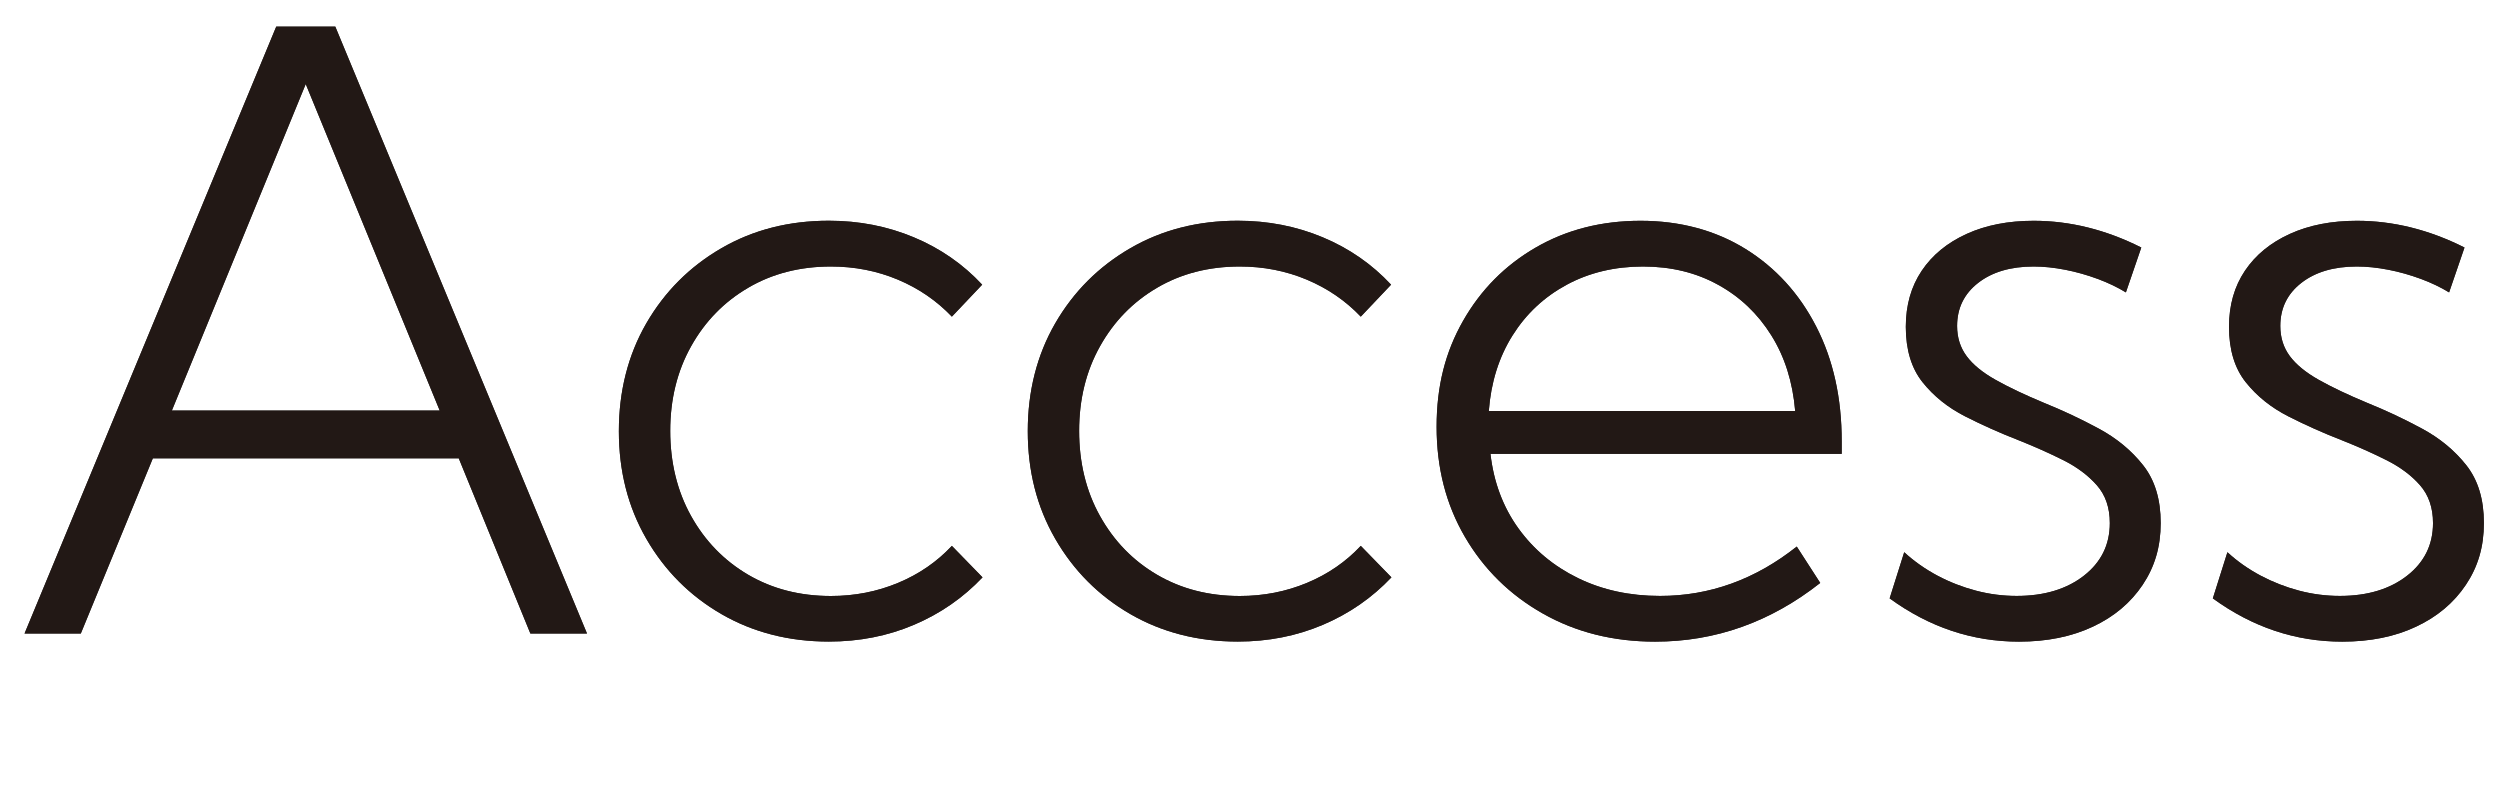
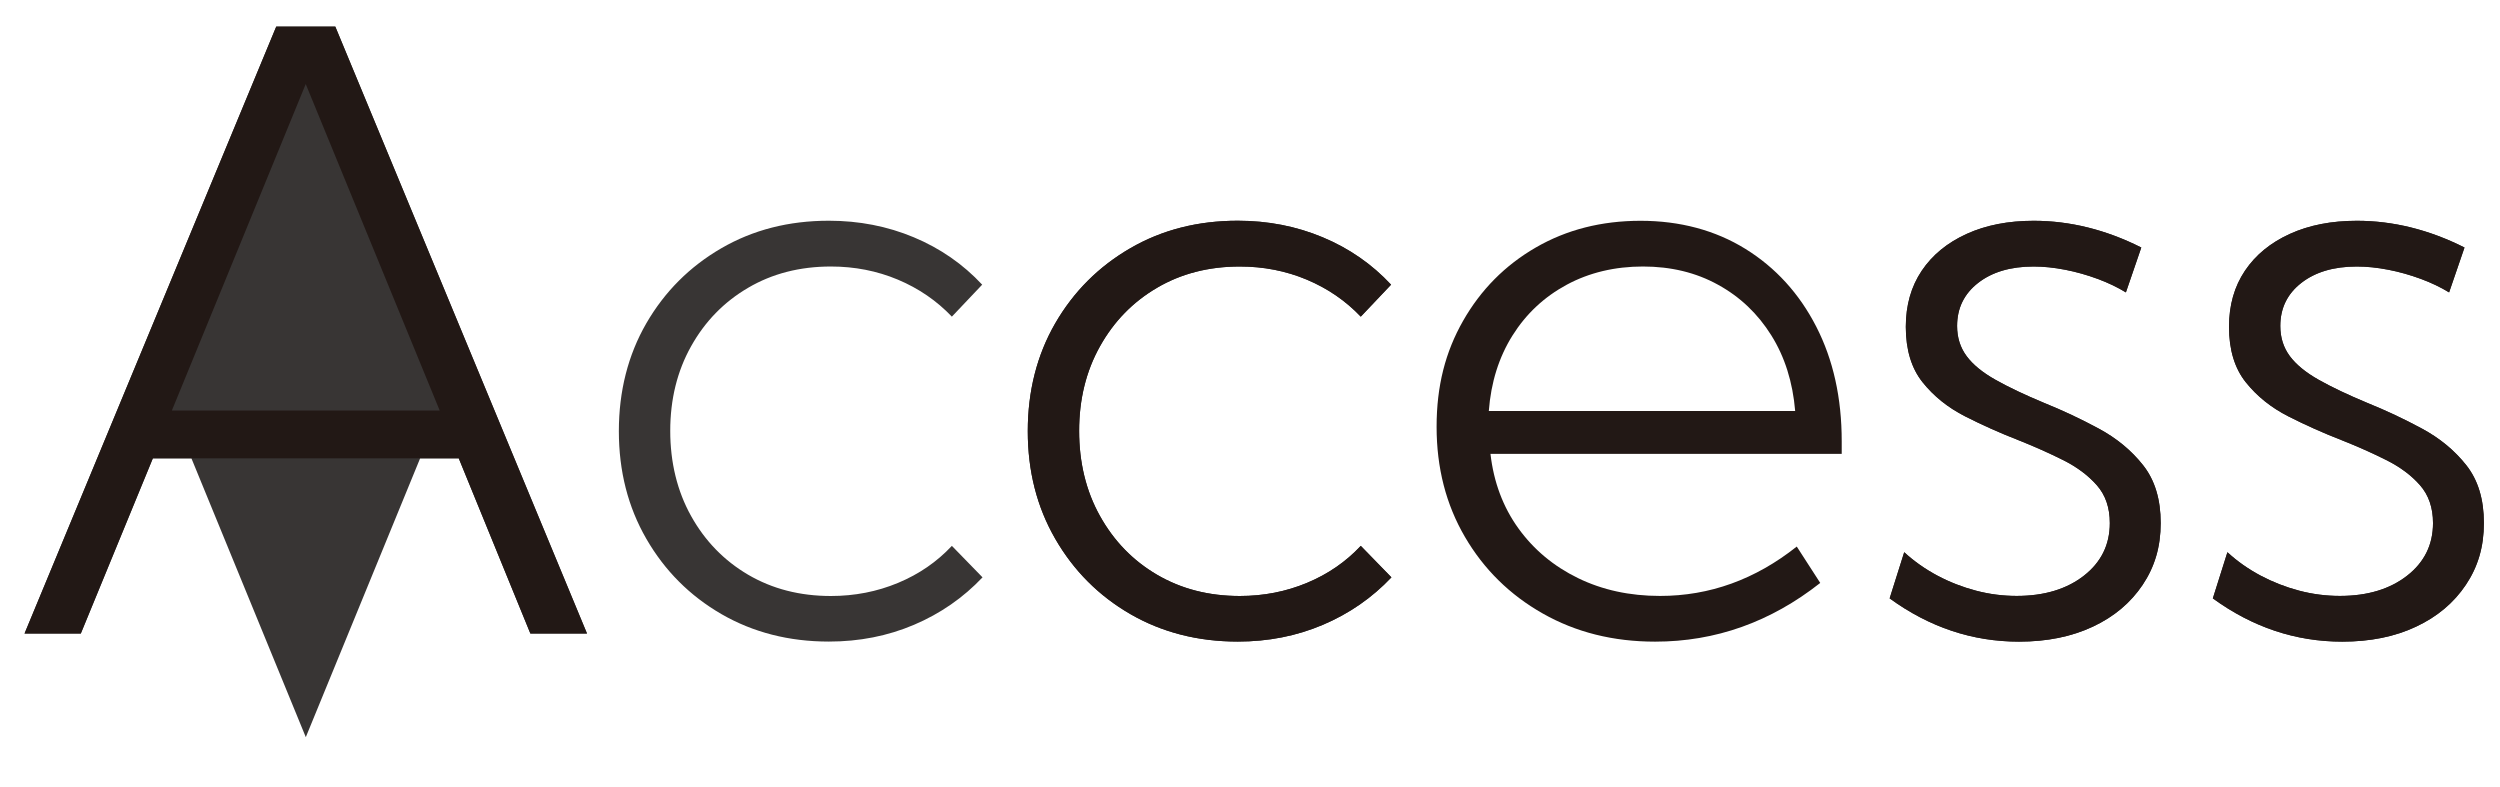
<svg xmlns="http://www.w3.org/2000/svg" id="_レイヤー_1" data-name=" レイヤー 1" width="362" height="114" viewBox="0 0 362 114">
  <g>
-     <path d="M11.7,91.74H3.55L40,3.85h8.55l36.45,87.89h-8.2l-10.37-25.37H22.13l-10.43,25.37ZM24.88,59.45h38.79L44.27,12.17l-19.39,47.29Z" fill="#383534" />
+     <path d="M11.7,91.74H3.55L40,3.85h8.55l36.45,87.89h-8.2l-10.37-25.37H22.13l-10.43,25.37ZM24.88,59.45h38.79l-19.39,47.29Z" fill="#383534" />
    <path d="M142.28,83.59c-2.81,2.97-6.12,5.26-9.93,6.88s-7.92,2.43-12.33,2.43c-5.78,0-10.97-1.33-15.56-3.98-4.59-2.66-8.21-6.29-10.87-10.9-2.66-4.61-3.98-9.8-3.98-15.59s1.33-11.03,3.98-15.62c2.66-4.59,6.28-8.21,10.87-10.87,4.59-2.66,9.77-3.98,15.56-3.98,4.37,0,8.48.8,12.3,2.4,3.83,1.6,7.13,3.89,9.9,6.86l-4.39,4.63c-2.19-2.3-4.8-4.09-7.82-5.36-3.03-1.27-6.26-1.9-9.7-1.9-4.49,0-8.49,1.03-11.98,3.08-3.5,2.05-6.25,4.87-8.26,8.47-2.01,3.59-3.02,7.68-3.02,12.25s1.01,8.72,3.02,12.33c2.01,3.61,4.77,6.45,8.26,8.5,3.5,2.05,7.49,3.08,11.98,3.08,3.44,0,6.68-.63,9.73-1.9s5.64-3.06,7.79-5.36l4.45,4.57Z" fill="#383534" />
    <path d="M201.49,83.59c-2.81,2.97-6.12,5.26-9.93,6.88s-7.92,2.43-12.33,2.43c-5.78,0-10.97-1.33-15.56-3.98-4.59-2.66-8.21-6.29-10.87-10.9-2.66-4.61-3.98-9.8-3.98-15.59s1.33-11.03,3.98-15.62c2.66-4.59,6.28-8.21,10.87-10.87,4.59-2.66,9.77-3.98,15.56-3.98,4.37,0,8.48.8,12.3,2.4,3.83,1.6,7.13,3.89,9.9,6.86l-4.39,4.63c-2.19-2.3-4.8-4.09-7.82-5.36-3.03-1.27-6.26-1.9-9.7-1.9-4.49,0-8.49,1.03-11.98,3.08-3.5,2.05-6.25,4.87-8.26,8.47-2.01,3.59-3.02,7.68-3.02,12.25s1,8.72,3.02,12.33c2.01,3.61,4.76,6.45,8.26,8.5,3.5,2.05,7.49,3.08,11.98,3.08,3.44,0,6.68-.63,9.73-1.9s5.64-3.06,7.79-5.36l4.45,4.57Z" fill="#383534" />
-     <path d="M263.57,84.41c-7.19,5.66-15.16,8.5-23.91,8.5-6.06,0-11.48-1.36-16.26-4.07-4.79-2.71-8.55-6.42-11.28-11.1-2.74-4.69-4.1-10-4.1-15.94s1.28-10.86,3.84-15.35c2.56-4.49,6.06-8.03,10.52-10.61s9.51-3.87,15.18-3.87,10.8,1.36,15.18,4.07c4.37,2.71,7.79,6.46,10.25,11.25s3.69,10.32,3.69,16.61v1.82h-50.86c.47,4.1,1.82,7.7,4.04,10.78s5.11,5.49,8.64,7.21c3.53,1.72,7.49,2.58,11.87,2.58,7.19,0,13.79-2.38,19.8-7.15l3.4,5.27ZM215.58,59.51h44.36c-.35-4.18-1.5-7.83-3.46-10.96-1.95-3.12-4.52-5.57-7.71-7.32-3.18-1.76-6.81-2.64-10.87-2.64s-7.78.88-11.04,2.64c-3.26,1.76-5.88,4.21-7.85,7.35-1.97,3.14-3.12,6.79-3.43,10.93Z" fill="#383534" />
    <path d="M273.62,86.64l2.11-6.68c1.45,1.33,3.06,2.46,4.83,3.4s3.63,1.66,5.57,2.17,3.9.76,5.89.76c3.98,0,7.23-.98,9.73-2.93s3.75-4.49,3.75-7.62c0-2.23-.62-4.05-1.88-5.48s-2.89-2.65-4.92-3.66-4.18-1.97-6.45-2.87c-2.62-1.02-5.18-2.16-7.68-3.43s-4.56-2.92-6.18-4.95-2.43-4.71-2.43-8.03c0-3.12.77-5.83,2.31-8.12s3.71-4.06,6.5-5.33c2.79-1.27,6.03-1.9,9.7-1.9,5.27,0,10.47,1.29,15.59,3.87l-2.23,6.5c-1.21-.74-2.58-1.4-4.1-1.96s-3.09-1.01-4.69-1.32-3.12-.47-4.57-.47c-3.32,0-6,.79-8.03,2.37s-3.05,3.66-3.05,6.24c0,1.68.46,3.13,1.38,4.37s2.31,2.37,4.19,3.43,4.22,2.17,7.03,3.34c2.7,1.09,5.33,2.33,7.91,3.72s4.72,3.15,6.42,5.3,2.55,4.94,2.55,8.38-.87,6.34-2.61,8.94-4.14,4.62-7.21,6.06-6.63,2.17-10.69,2.17c-6.76,0-13.01-2.09-18.75-6.27Z" fill="#383534" />
    <path d="M320.42,86.64l2.11-6.68c1.44,1.33,3.06,2.46,4.83,3.4,1.78.94,3.63,1.66,5.57,2.17s3.9.76,5.89.76c3.98,0,7.23-.98,9.73-2.93,2.5-1.95,3.75-4.49,3.75-7.62,0-2.23-.63-4.05-1.88-5.48-1.25-1.43-2.89-2.65-4.92-3.66-2.03-1.02-4.18-1.97-6.45-2.87-2.62-1.02-5.18-2.16-7.68-3.43-2.5-1.27-4.56-2.92-6.18-4.95-1.62-2.03-2.43-4.71-2.43-8.03,0-3.12.77-5.83,2.31-8.12,1.54-2.29,3.71-4.06,6.5-5.33,2.79-1.27,6.02-1.9,9.7-1.9,5.27,0,10.47,1.29,15.59,3.87l-2.23,6.5c-1.21-.74-2.58-1.4-4.1-1.96s-3.09-1.01-4.69-1.32c-1.6-.31-3.13-.47-4.57-.47-3.32,0-6,.79-8.03,2.37-2.03,1.58-3.05,3.66-3.05,6.24,0,1.68.46,3.13,1.38,4.37.92,1.23,2.31,2.37,4.19,3.43s4.22,2.17,7.03,3.34c2.7,1.09,5.33,2.33,7.91,3.72s4.72,3.15,6.42,5.3,2.55,4.94,2.55,8.38-.87,6.34-2.61,8.94c-1.74,2.6-4.14,4.62-7.21,6.06-3.07,1.45-6.63,2.17-10.69,2.17-6.76,0-13.01-2.09-18.75-6.27Z" fill="#383534" />
  </g>
  <g>
    <path d="M11.7,91.74H3.55L40,3.85h8.55l36.45,87.89h-8.2l-10.37-25.37H22.13l-10.43,25.37ZM24.88,59.45h38.79L44.27,12.17l-19.39,47.29Z" fill="#221815" />
-     <path d="M142.28,83.59c-2.81,2.97-6.12,5.26-9.93,6.88s-7.92,2.43-12.33,2.43c-5.78,0-10.97-1.33-15.56-3.98-4.59-2.66-8.21-6.29-10.87-10.9-2.66-4.61-3.98-9.8-3.98-15.59s1.33-11.03,3.98-15.62c2.66-4.59,6.28-8.21,10.87-10.87,4.59-2.66,9.77-3.98,15.56-3.98,4.37,0,8.48.8,12.3,2.4,3.83,1.6,7.13,3.89,9.9,6.86l-4.39,4.63c-2.19-2.3-4.8-4.09-7.82-5.36-3.03-1.27-6.26-1.9-9.7-1.9-4.49,0-8.49,1.03-11.98,3.08-3.5,2.05-6.25,4.87-8.26,8.47-2.01,3.59-3.02,7.68-3.02,12.25s1.01,8.72,3.02,12.33c2.01,3.61,4.77,6.45,8.26,8.5,3.5,2.05,7.49,3.08,11.98,3.08,3.44,0,6.68-.63,9.73-1.9s5.64-3.06,7.79-5.36l4.45,4.57Z" fill="#221815" />
    <path d="M201.49,83.59c-2.81,2.97-6.12,5.26-9.93,6.88s-7.92,2.43-12.33,2.43c-5.78,0-10.97-1.33-15.56-3.98-4.59-2.66-8.21-6.29-10.87-10.9-2.66-4.61-3.98-9.8-3.98-15.59s1.33-11.03,3.98-15.62c2.66-4.59,6.28-8.21,10.87-10.87,4.59-2.66,9.77-3.98,15.56-3.98,4.37,0,8.48.8,12.3,2.4,3.83,1.6,7.13,3.89,9.9,6.86l-4.39,4.63c-2.19-2.3-4.8-4.09-7.82-5.36-3.03-1.27-6.26-1.9-9.7-1.9-4.49,0-8.49,1.03-11.98,3.08-3.5,2.05-6.25,4.87-8.26,8.47-2.01,3.59-3.02,7.68-3.02,12.25s1,8.72,3.02,12.33c2.01,3.61,4.76,6.45,8.26,8.5,3.5,2.05,7.49,3.08,11.98,3.08,3.44,0,6.68-.63,9.73-1.9s5.64-3.06,7.79-5.36l4.45,4.57Z" fill="#221815" />
    <path d="M263.57,84.41c-7.19,5.66-15.16,8.5-23.91,8.5-6.06,0-11.48-1.36-16.26-4.07-4.79-2.71-8.55-6.42-11.28-11.1-2.74-4.69-4.1-10-4.1-15.94s1.28-10.86,3.84-15.35c2.56-4.49,6.06-8.03,10.52-10.61s9.51-3.87,15.18-3.87,10.8,1.36,15.18,4.07c4.37,2.71,7.79,6.46,10.25,11.25s3.69,10.32,3.69,16.61v1.82h-50.86c.47,4.1,1.82,7.7,4.04,10.78s5.11,5.49,8.64,7.21c3.53,1.72,7.49,2.58,11.87,2.58,7.19,0,13.79-2.38,19.8-7.15l3.4,5.27ZM215.58,59.51h44.36c-.35-4.18-1.5-7.83-3.46-10.96-1.95-3.12-4.52-5.57-7.71-7.32-3.18-1.76-6.81-2.64-10.87-2.64s-7.78.88-11.04,2.64c-3.26,1.76-5.88,4.21-7.85,7.35-1.97,3.14-3.12,6.79-3.43,10.93Z" fill="#221815" />
    <path d="M273.62,86.64l2.11-6.68c1.45,1.33,3.06,2.46,4.83,3.4s3.63,1.66,5.57,2.17,3.9.76,5.89.76c3.98,0,7.23-.98,9.73-2.93s3.75-4.49,3.75-7.62c0-2.23-.62-4.05-1.88-5.48s-2.89-2.65-4.92-3.66-4.18-1.97-6.45-2.87c-2.62-1.02-5.18-2.16-7.68-3.43s-4.56-2.92-6.18-4.95-2.43-4.71-2.43-8.03c0-3.12.77-5.83,2.31-8.12s3.71-4.06,6.5-5.33c2.79-1.27,6.03-1.9,9.7-1.9,5.27,0,10.47,1.29,15.59,3.87l-2.23,6.5c-1.21-.74-2.58-1.4-4.1-1.96s-3.09-1.01-4.69-1.32-3.12-.47-4.57-.47c-3.32,0-6,.79-8.03,2.37s-3.05,3.66-3.05,6.24c0,1.68.46,3.13,1.38,4.37s2.31,2.37,4.19,3.43,4.22,2.17,7.03,3.34c2.7,1.09,5.33,2.33,7.91,3.72s4.72,3.15,6.42,5.3,2.55,4.94,2.55,8.38-.87,6.34-2.61,8.94-4.14,4.62-7.21,6.06-6.63,2.17-10.69,2.17c-6.76,0-13.01-2.09-18.75-6.27Z" fill="#221815" />
    <path d="M320.42,86.64l2.11-6.68c1.44,1.33,3.06,2.46,4.83,3.4,1.78.94,3.63,1.66,5.57,2.17s3.9.76,5.89.76c3.98,0,7.23-.98,9.73-2.93,2.5-1.95,3.75-4.49,3.75-7.62,0-2.23-.63-4.05-1.88-5.48-1.25-1.43-2.89-2.65-4.92-3.66-2.03-1.02-4.18-1.97-6.45-2.87-2.62-1.02-5.18-2.16-7.68-3.43-2.5-1.27-4.56-2.92-6.18-4.95-1.62-2.03-2.43-4.71-2.43-8.03,0-3.12.77-5.83,2.31-8.12,1.54-2.29,3.71-4.06,6.5-5.33,2.79-1.27,6.02-1.9,9.7-1.9,5.27,0,10.47,1.29,15.59,3.87l-2.23,6.5c-1.21-.74-2.58-1.4-4.1-1.96s-3.09-1.01-4.69-1.32c-1.6-.31-3.13-.47-4.57-.47-3.32,0-6,.79-8.03,2.37-2.03,1.58-3.05,3.66-3.05,6.24,0,1.68.46,3.13,1.38,4.37.92,1.23,2.31,2.37,4.19,3.43s4.22,2.17,7.03,3.34c2.7,1.09,5.33,2.33,7.91,3.72s4.72,3.15,6.42,5.3,2.55,4.94,2.55,8.38-.87,6.34-2.61,8.94c-1.74,2.6-4.14,4.62-7.21,6.06-3.07,1.45-6.63,2.17-10.69,2.17-6.76,0-13.01-2.09-18.75-6.27Z" fill="#221815" />
  </g>
</svg>